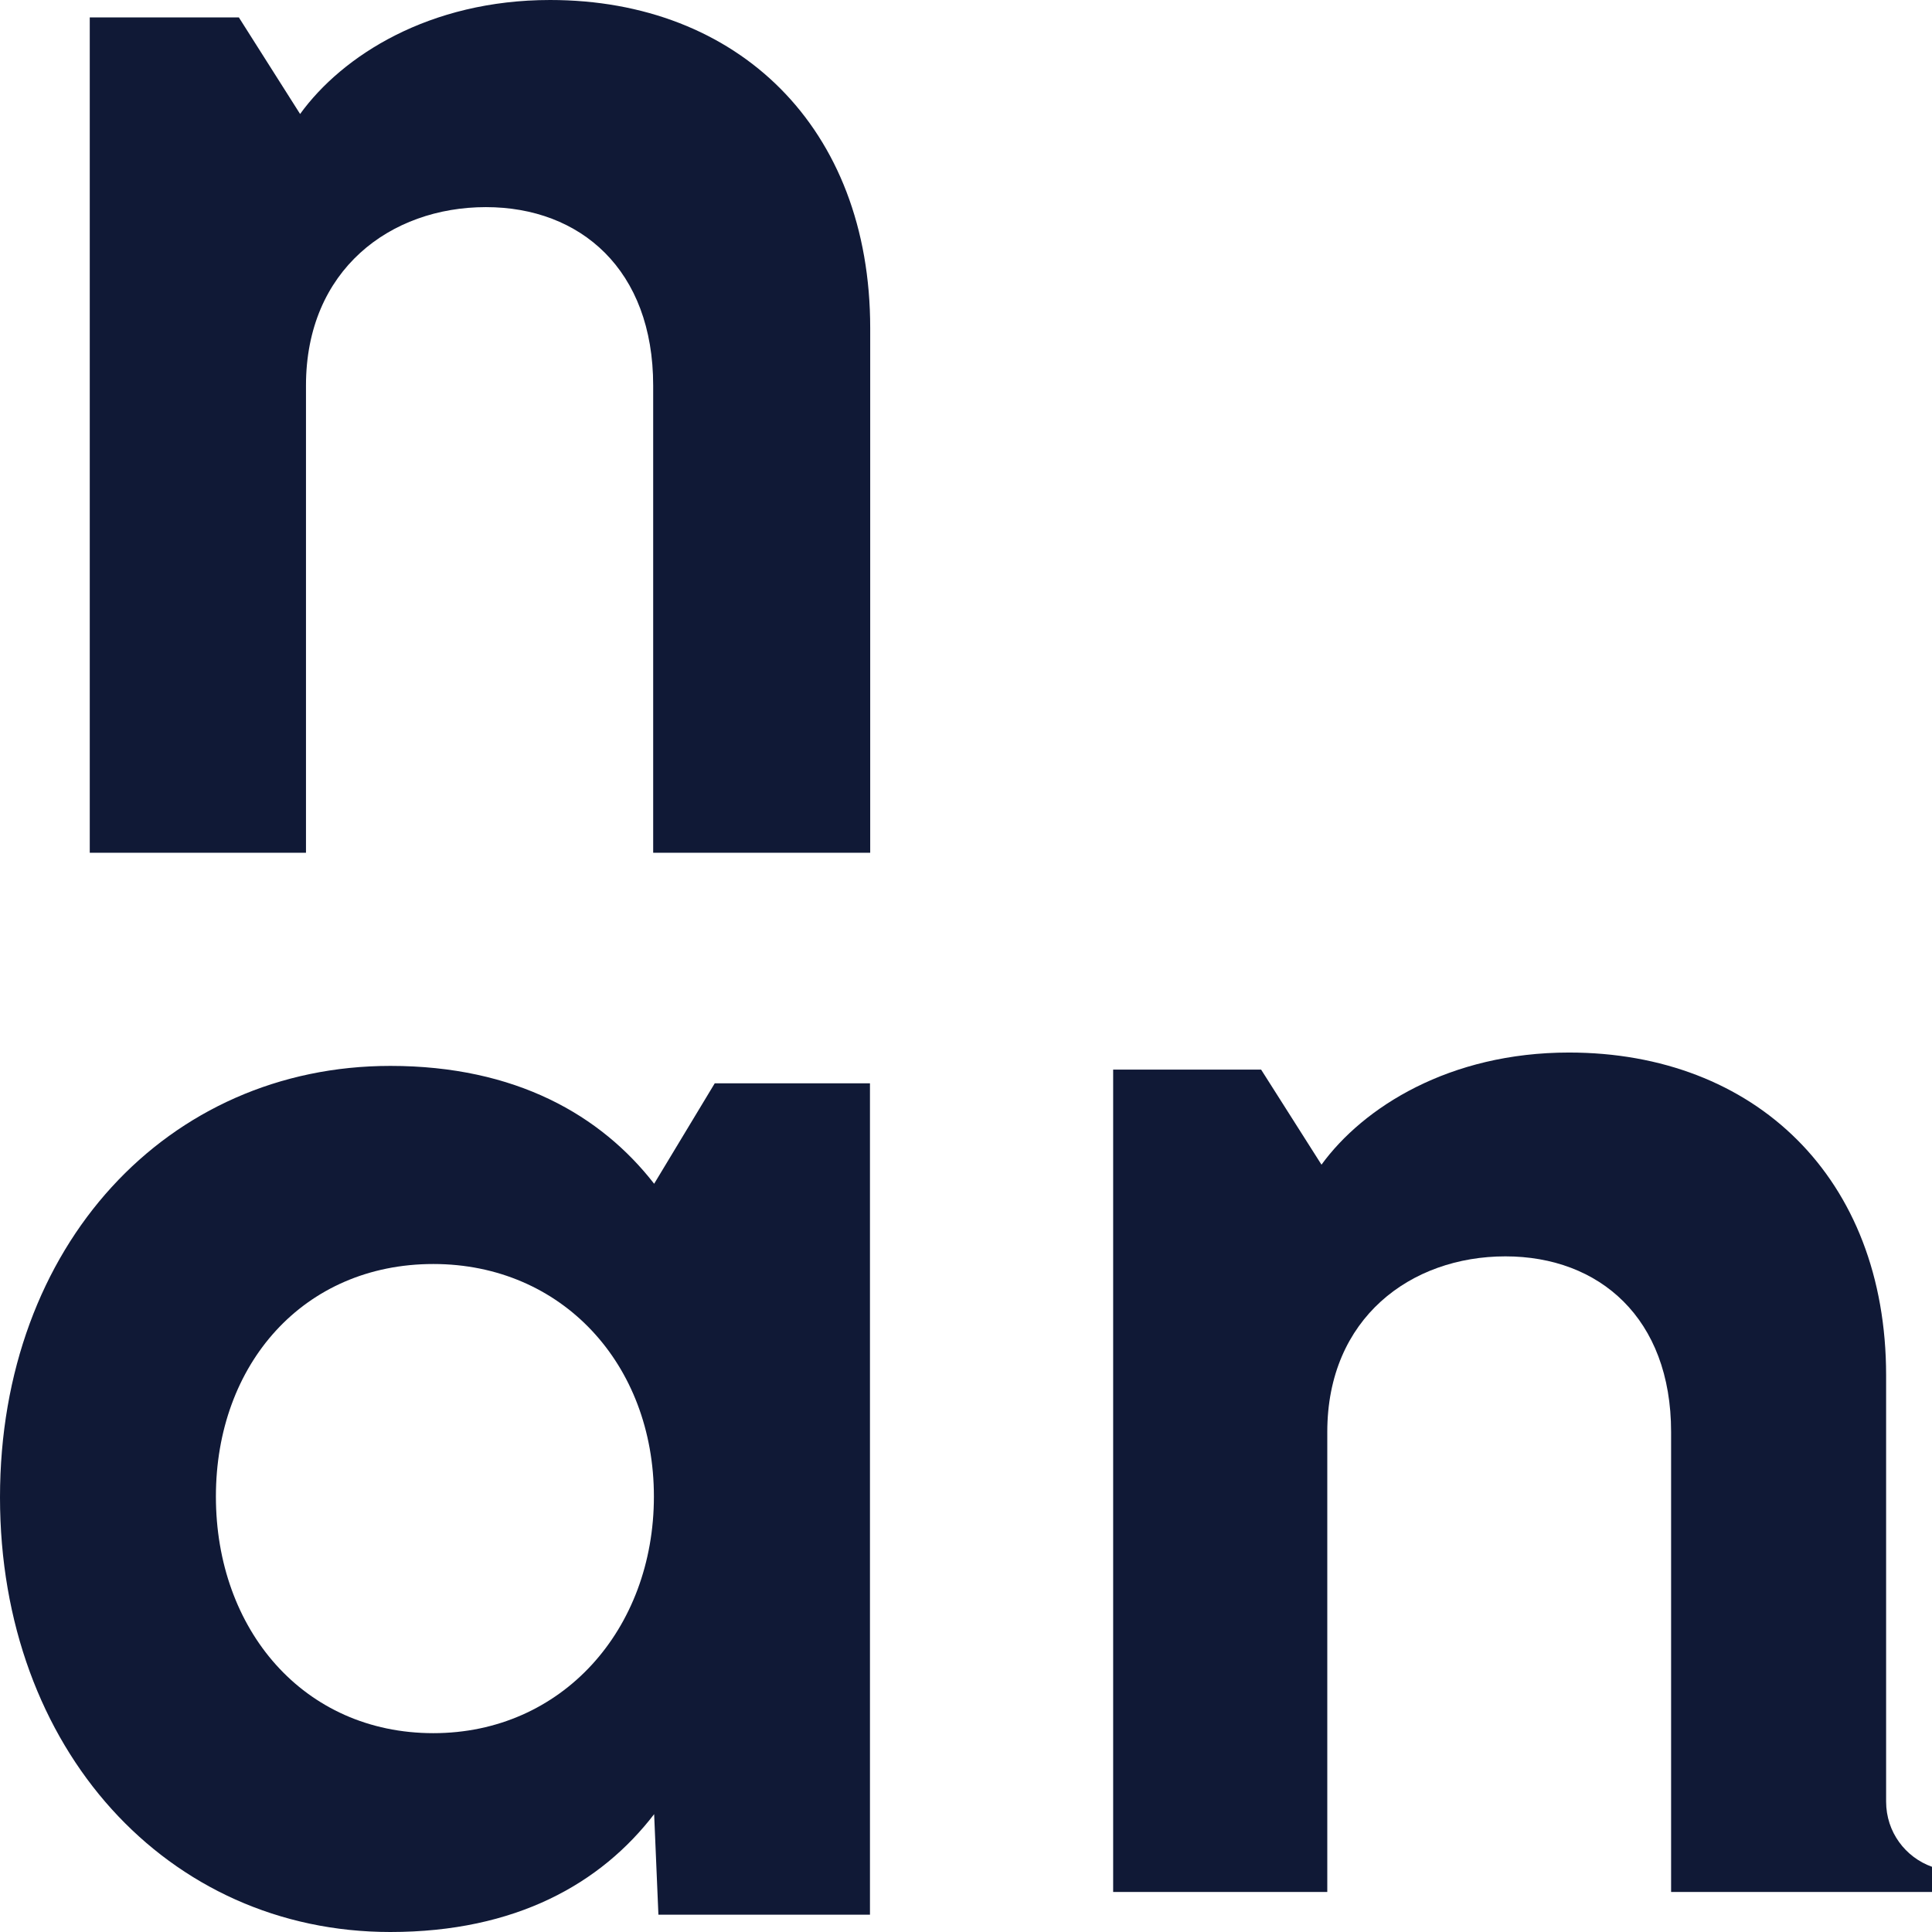
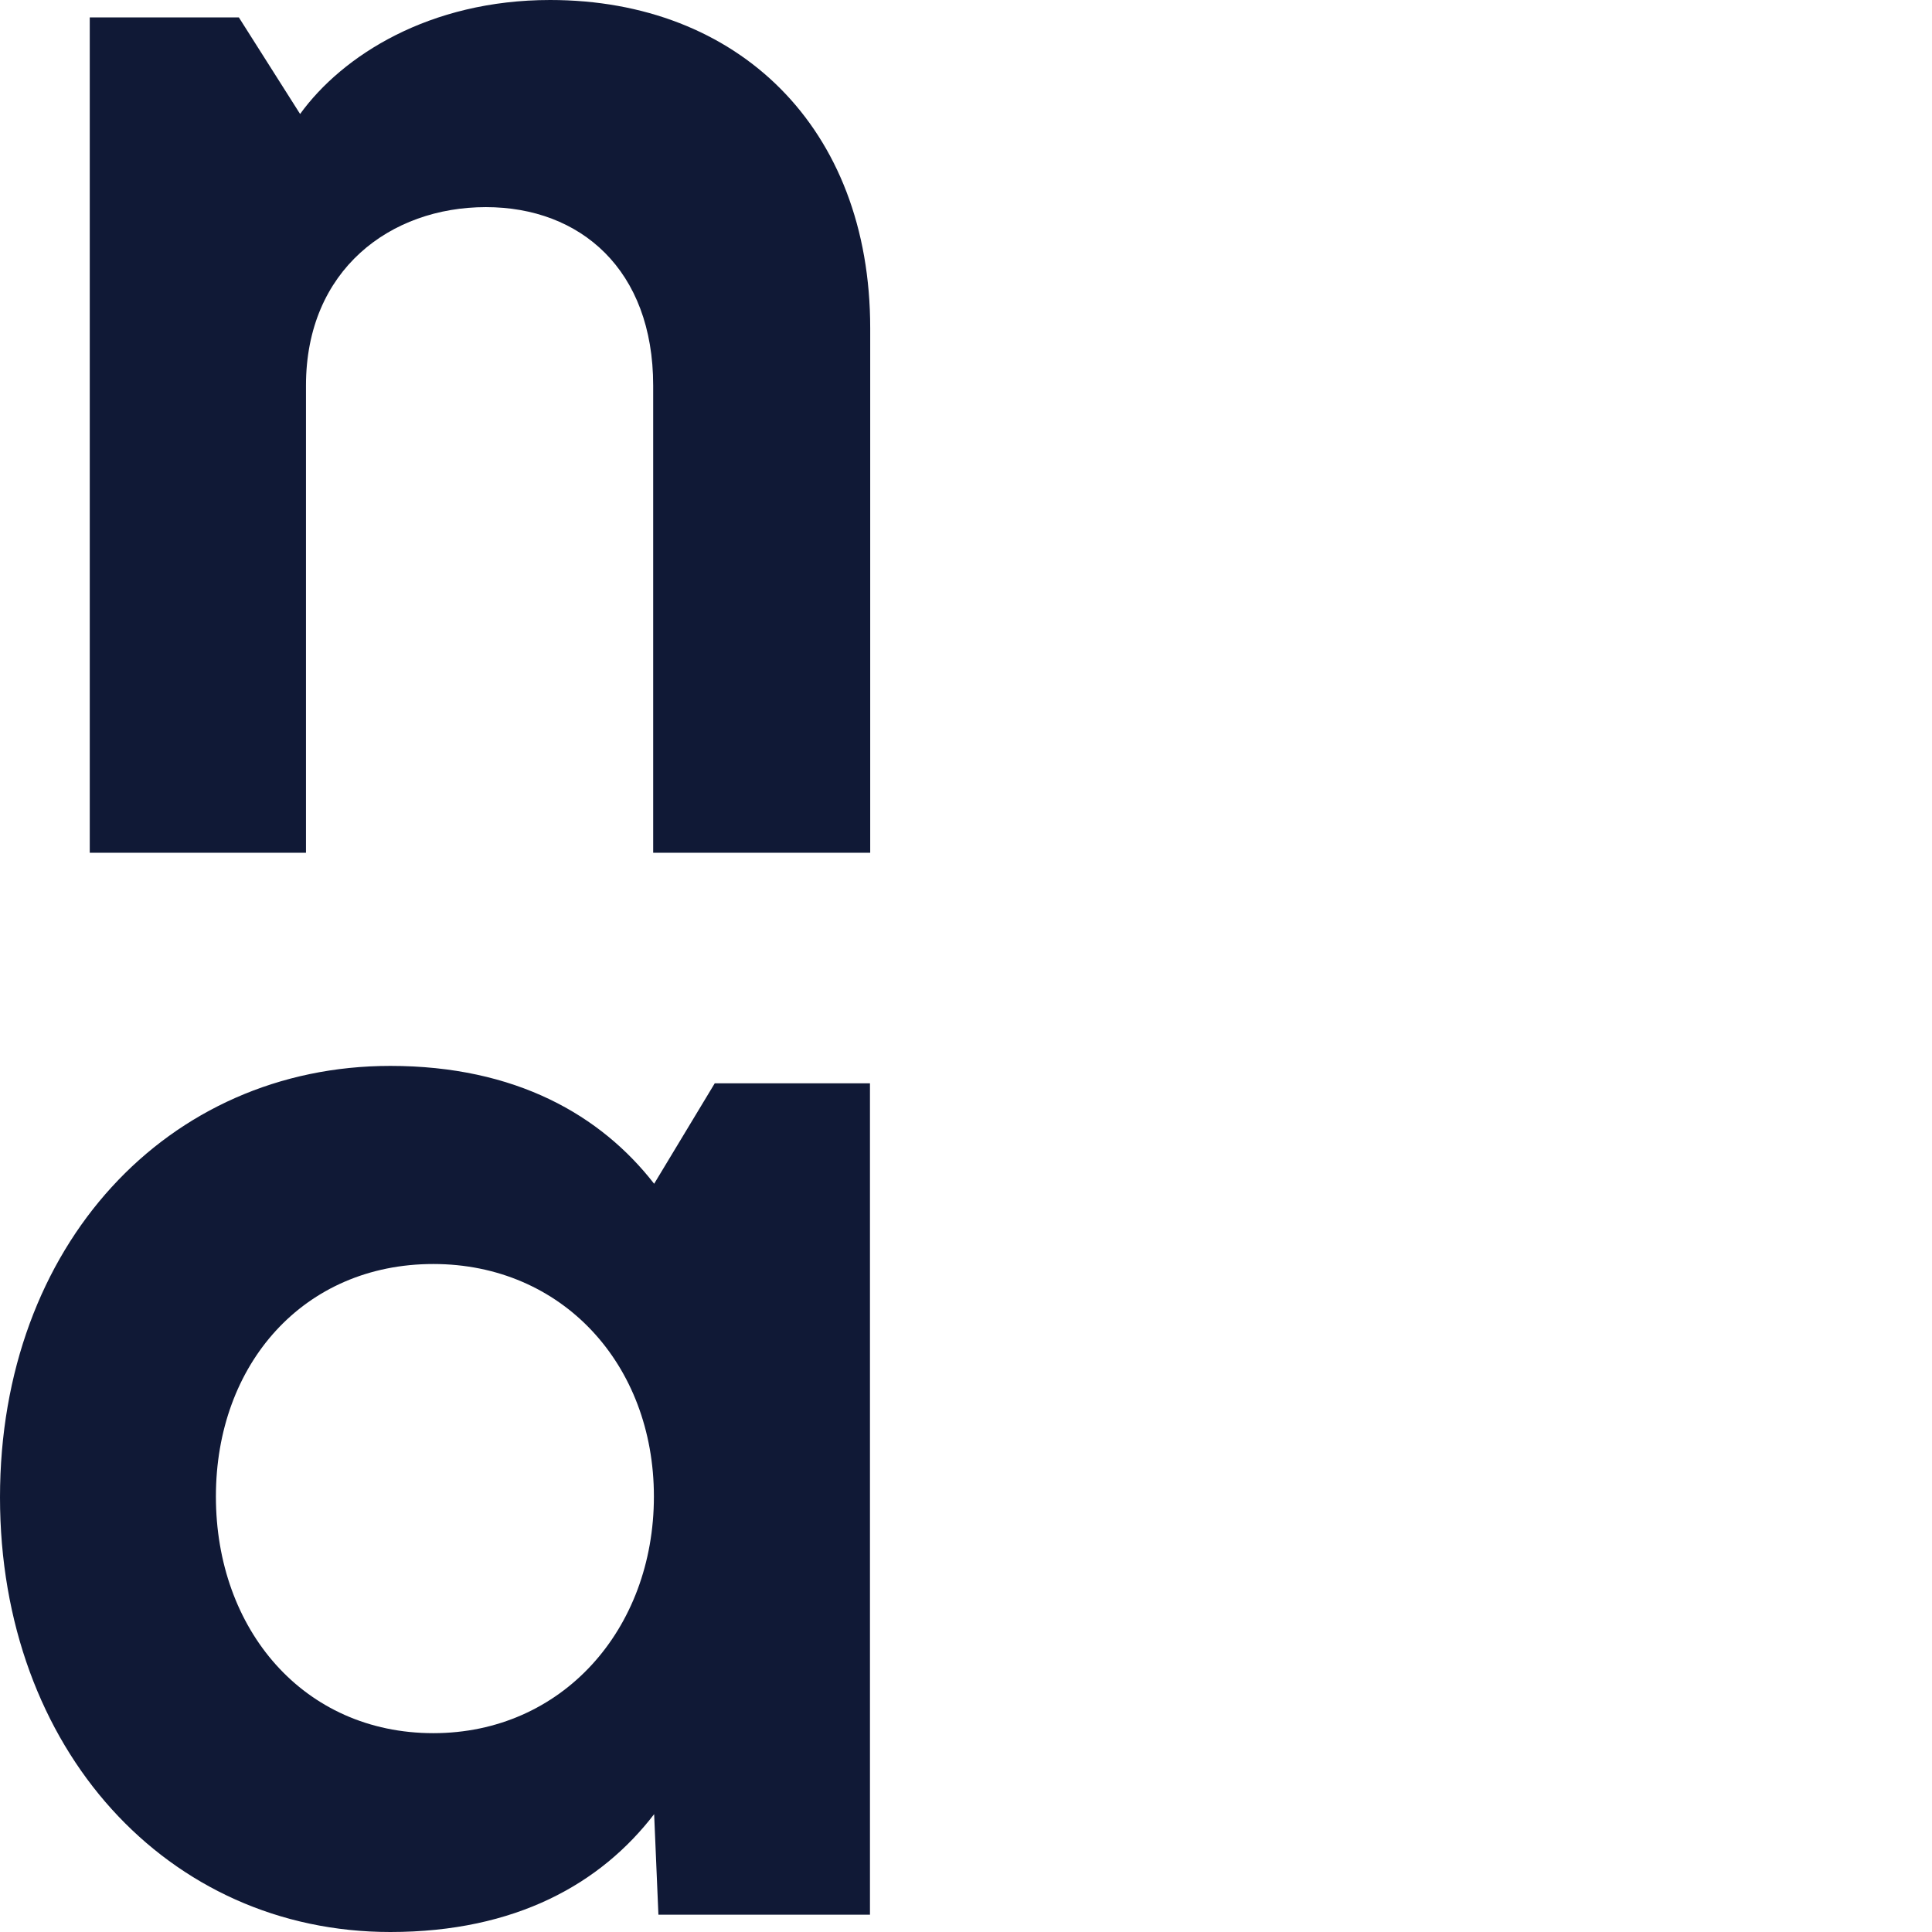
<svg xmlns="http://www.w3.org/2000/svg" width="24" height="24" viewBox="0 0 24 24" fill="none">
  <path fill-rule="evenodd" clip-rule="evenodd" d="M10.81 4.076V10.593H8.114V4.789C8.114 3.351 7.211 2.573 6.036 2.573C4.851 2.573 3.801 3.351 3.801 4.789V10.593H1.115V0.216H2.967L3.728 1.416C4.252 0.692 5.333 0 6.834 0C9.163 0 10.81 1.579 10.81 4.076Z" fill="#101936" />
  <path fill-rule="evenodd" clip-rule="evenodd" d="M5.383 15.702C3.77 15.702 2.682 16.947 2.682 18.59C2.682 20.242 3.77 21.53 5.383 21.53C6.982 21.53 8.123 20.242 8.123 18.59C8.123 16.947 6.982 15.702 5.383 15.702ZM0 18.6C0 15.469 2.083 13.241 4.849 13.241C6.408 13.241 7.465 13.855 8.126 14.705L8.879 13.457H10.807V23.785H8.179L8.126 22.536C7.465 23.398 6.408 24 4.849 24C2.083 24 0 21.73 0 18.6Z" fill="#101936" />
-   <path fill-rule="evenodd" clip-rule="evenodd" d="M23.43 22.38V17.086C23.43 14.629 21.798 13.075 19.491 13.075C18.005 13.075 16.935 13.755 16.416 14.468L15.666 13.287H13.828V23.503H16.488V17.788C16.488 16.373 17.527 15.607 18.701 15.607C19.866 15.607 20.759 16.373 20.759 17.788V23.503H23.43H24V23.19C23.67 23.072 23.43 22.759 23.43 22.38Z" fill="#101936" />
</svg>